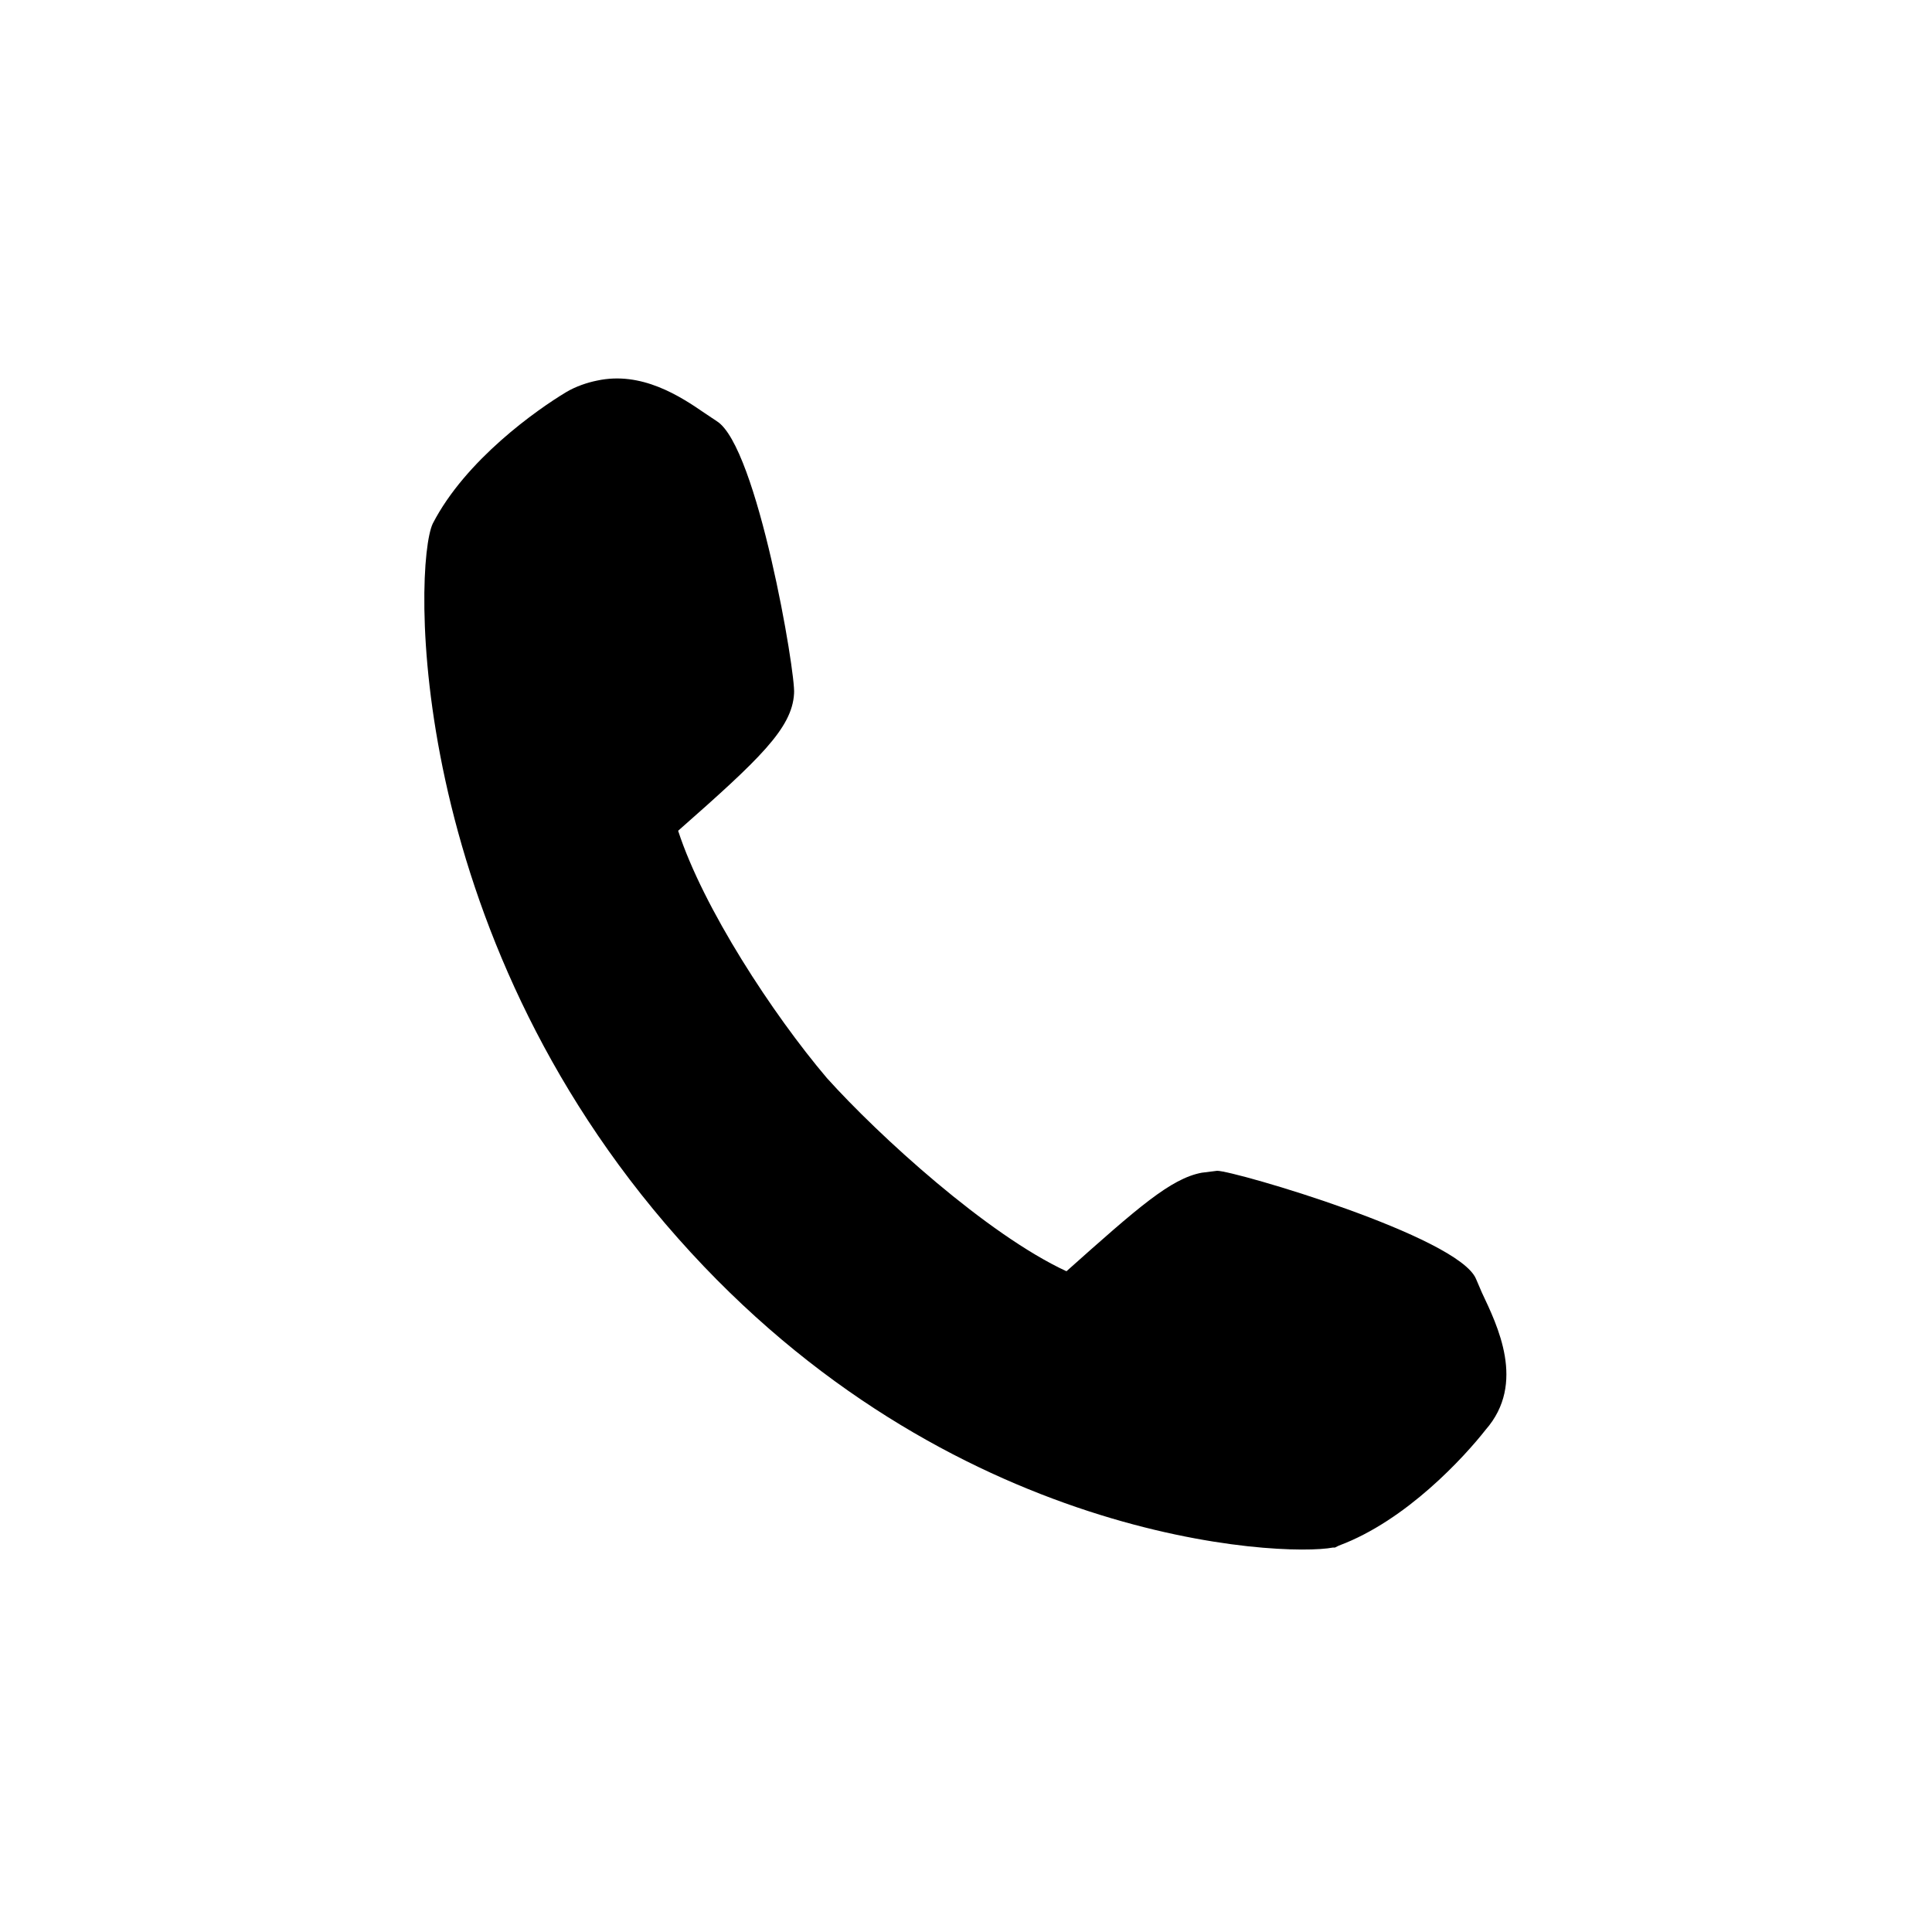
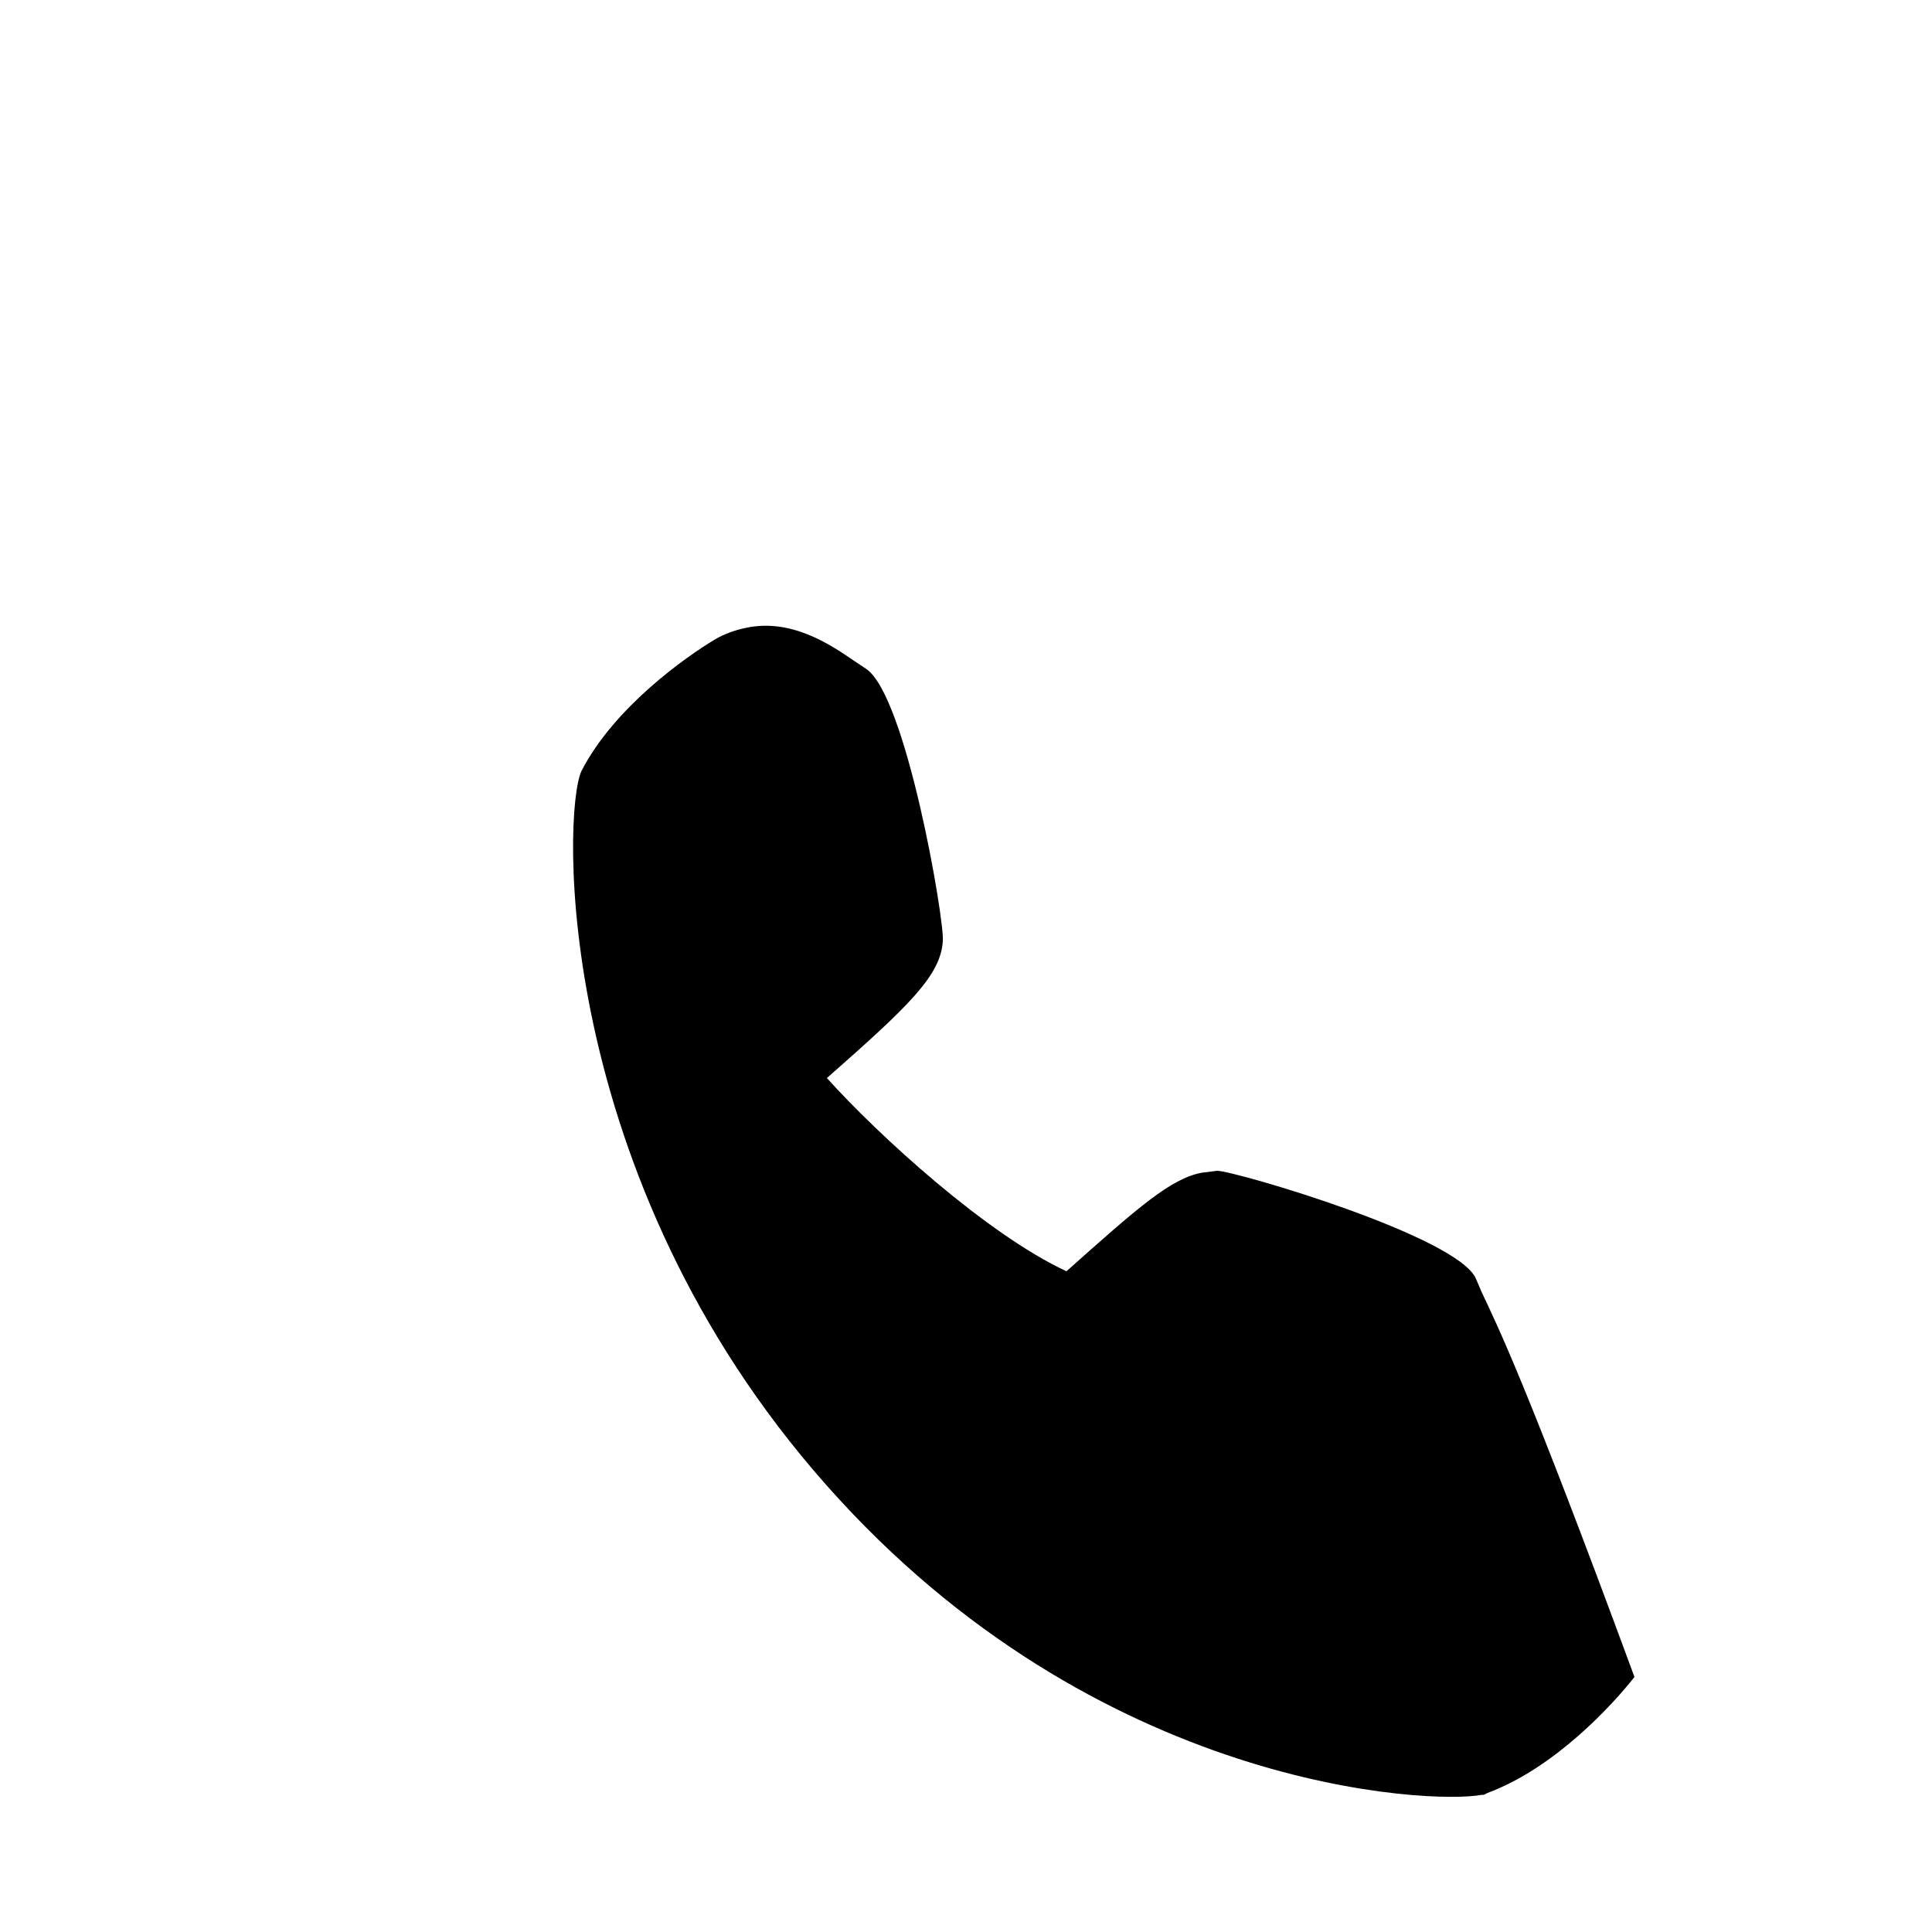
<svg xmlns="http://www.w3.org/2000/svg" xml:space="preserve" style="enable-background:new 0 0 100 100;" viewBox="0 0 100 100" height="100px" width="100px" y="0px" x="0px" id="Ebene_1" version="1.1">
-   <path d="M76.7,66.9l-0.3-0.7C75.5,64,63.9,60.6,63,60.6l-0.8,0.1c-1.6,0.3-3.3,1.8-7,5.1c-4.1-1.9-9.7-7-12.4-10  C40,52.5,36.4,47,35.1,43c4.2-3.7,5.9-5.3,6-7.1c0.1-1-1.9-12.8-4-14.1l-0.6-0.4c-1.3-0.9-3.3-2.2-5.6-1.7c-0.5,0.1-1.1,0.3-1.6,0.6  c-1.5,0.9-5.2,3.5-6.9,6.8c-1,2.1-1.5,21,12.7,37c14,15.8,31.3,16.5,33.9,16l0.1,0l0.2-0.1c3.5-1.3,6.5-4.6,7.6-6  C79,71.6,77.5,68.6,76.7,66.9z" />
+   <path d="M76.7,66.9l-0.3-0.7C75.5,64,63.9,60.6,63,60.6l-0.8,0.1c-1.6,0.3-3.3,1.8-7,5.1c-4.1-1.9-9.7-7-12.4-10  c4.2-3.7,5.9-5.3,6-7.1c0.1-1-1.9-12.8-4-14.1l-0.6-0.4c-1.3-0.9-3.3-2.2-5.6-1.7c-0.5,0.1-1.1,0.3-1.6,0.6  c-1.5,0.9-5.2,3.5-6.9,6.8c-1,2.1-1.5,21,12.7,37c14,15.8,31.3,16.5,33.9,16l0.1,0l0.2-0.1c3.5-1.3,6.5-4.6,7.6-6  C79,71.6,77.5,68.6,76.7,66.9z" />
</svg>